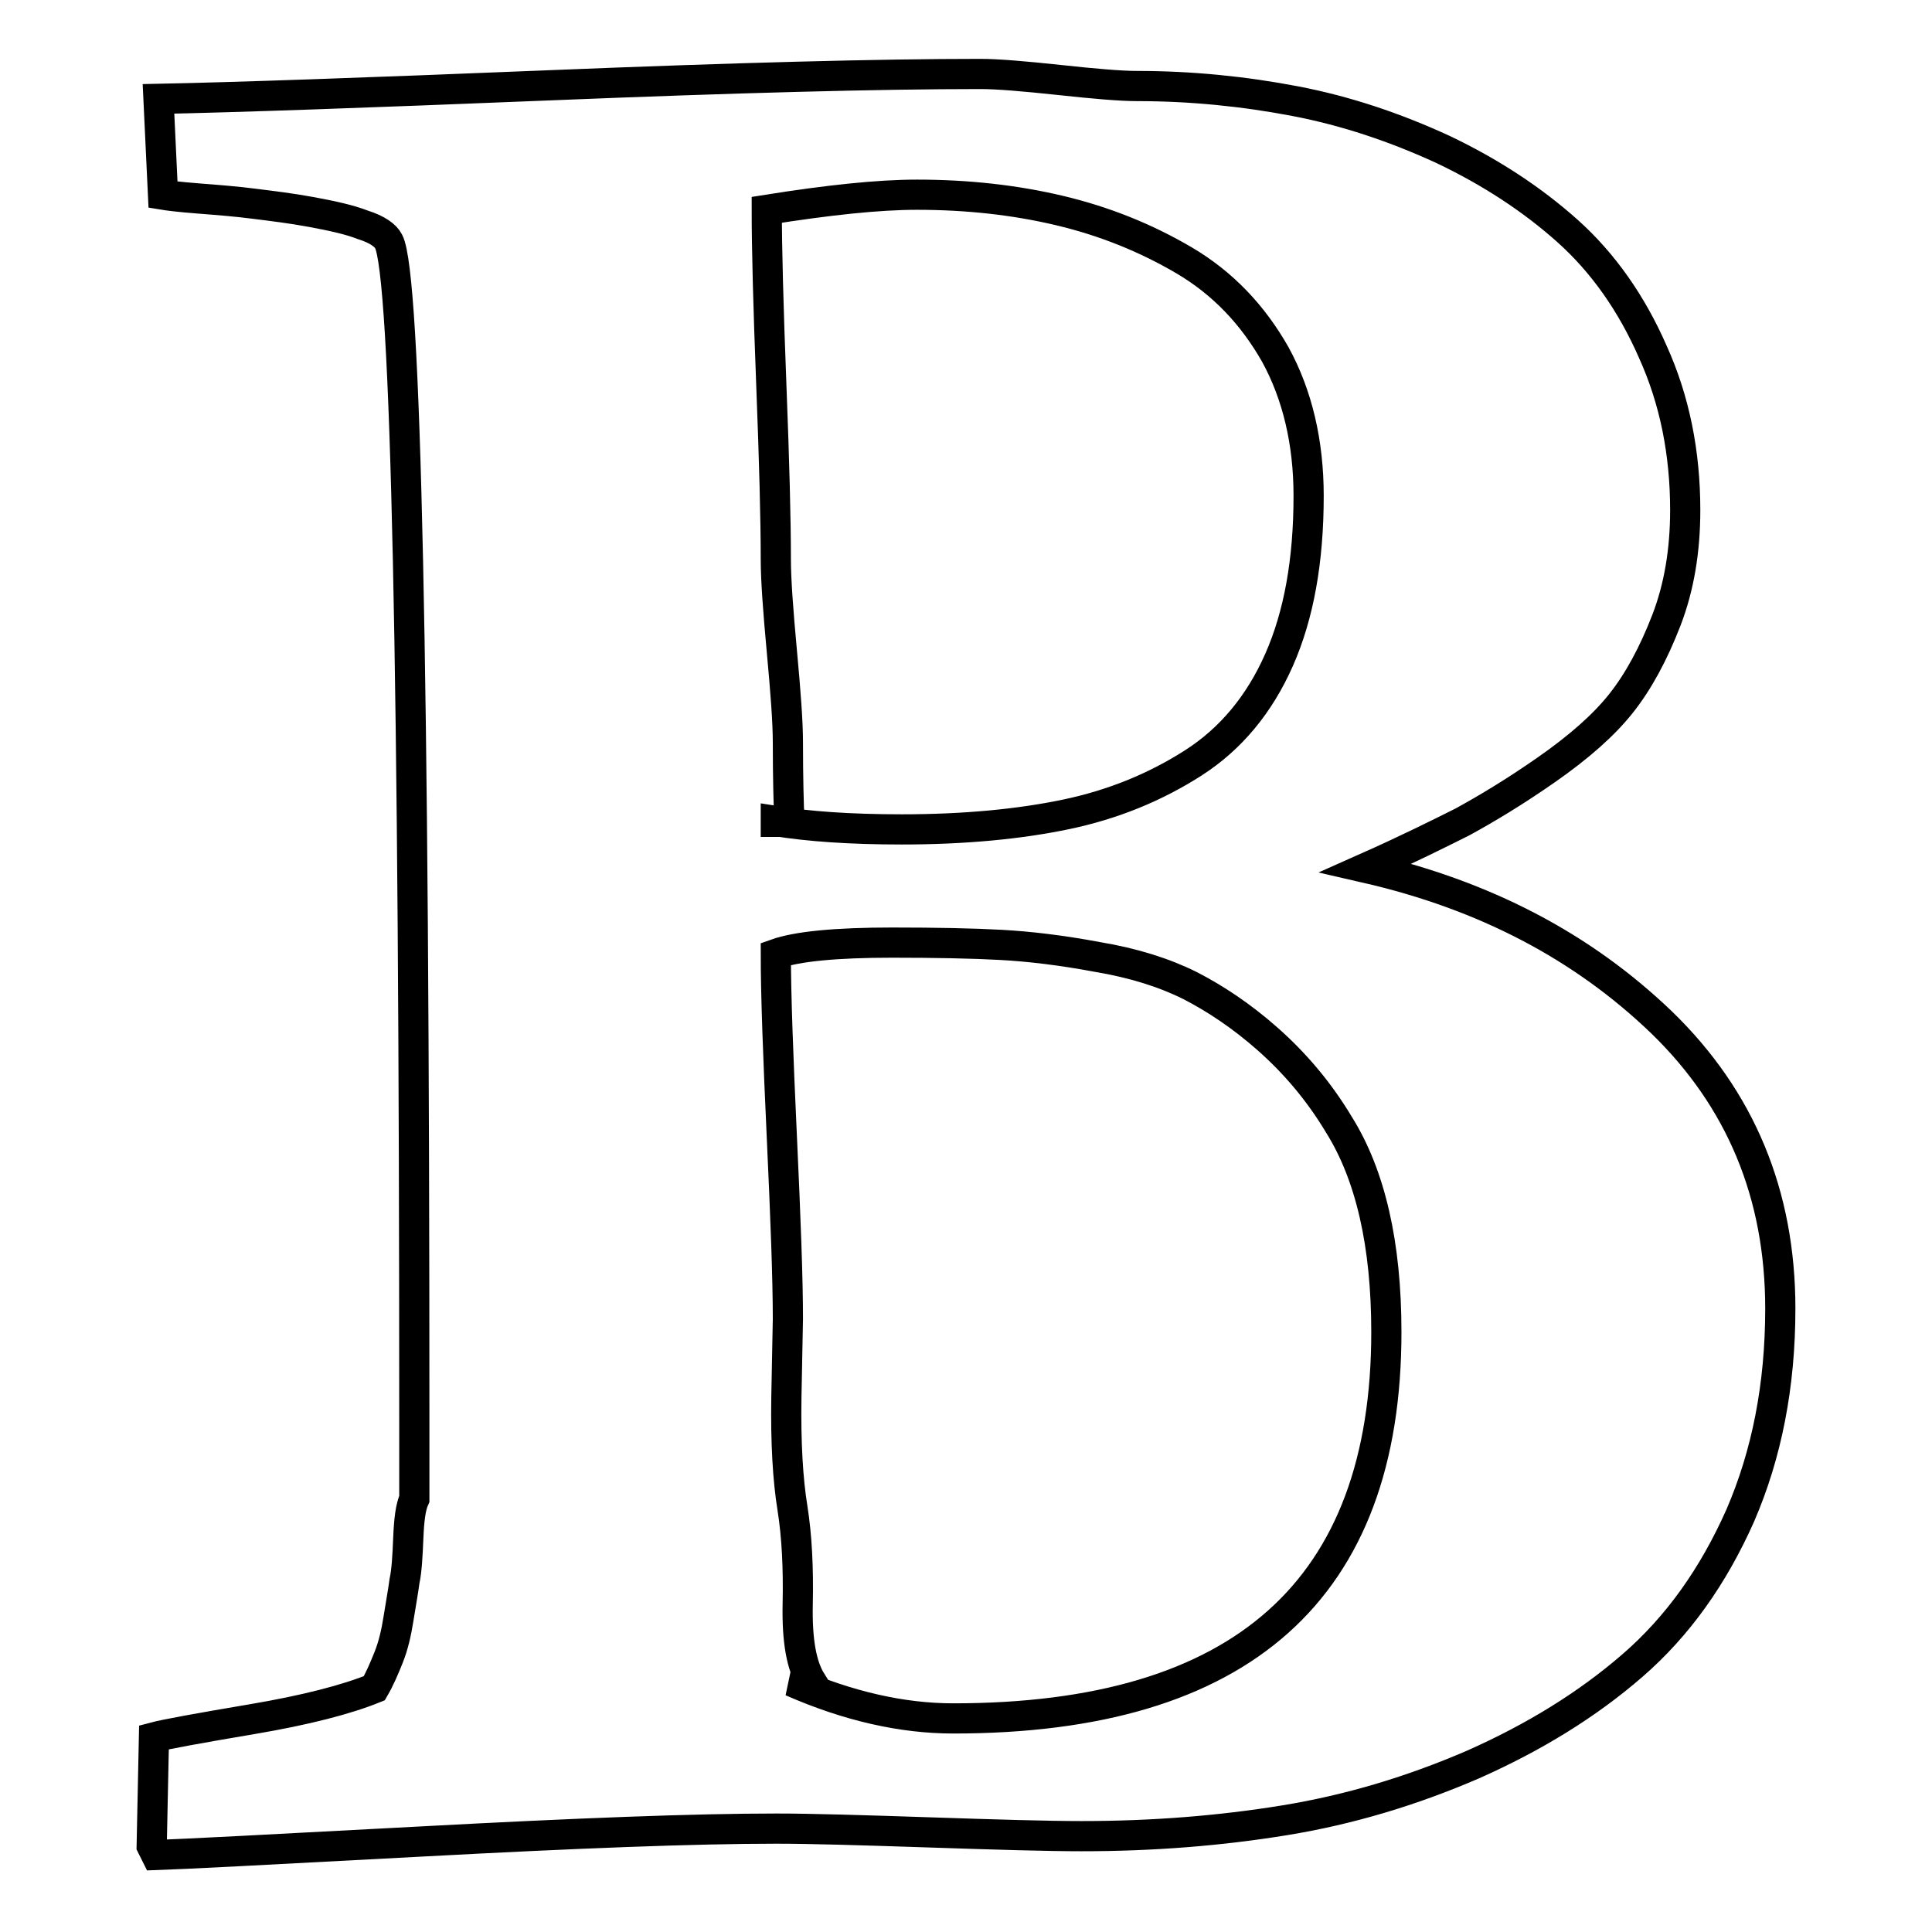
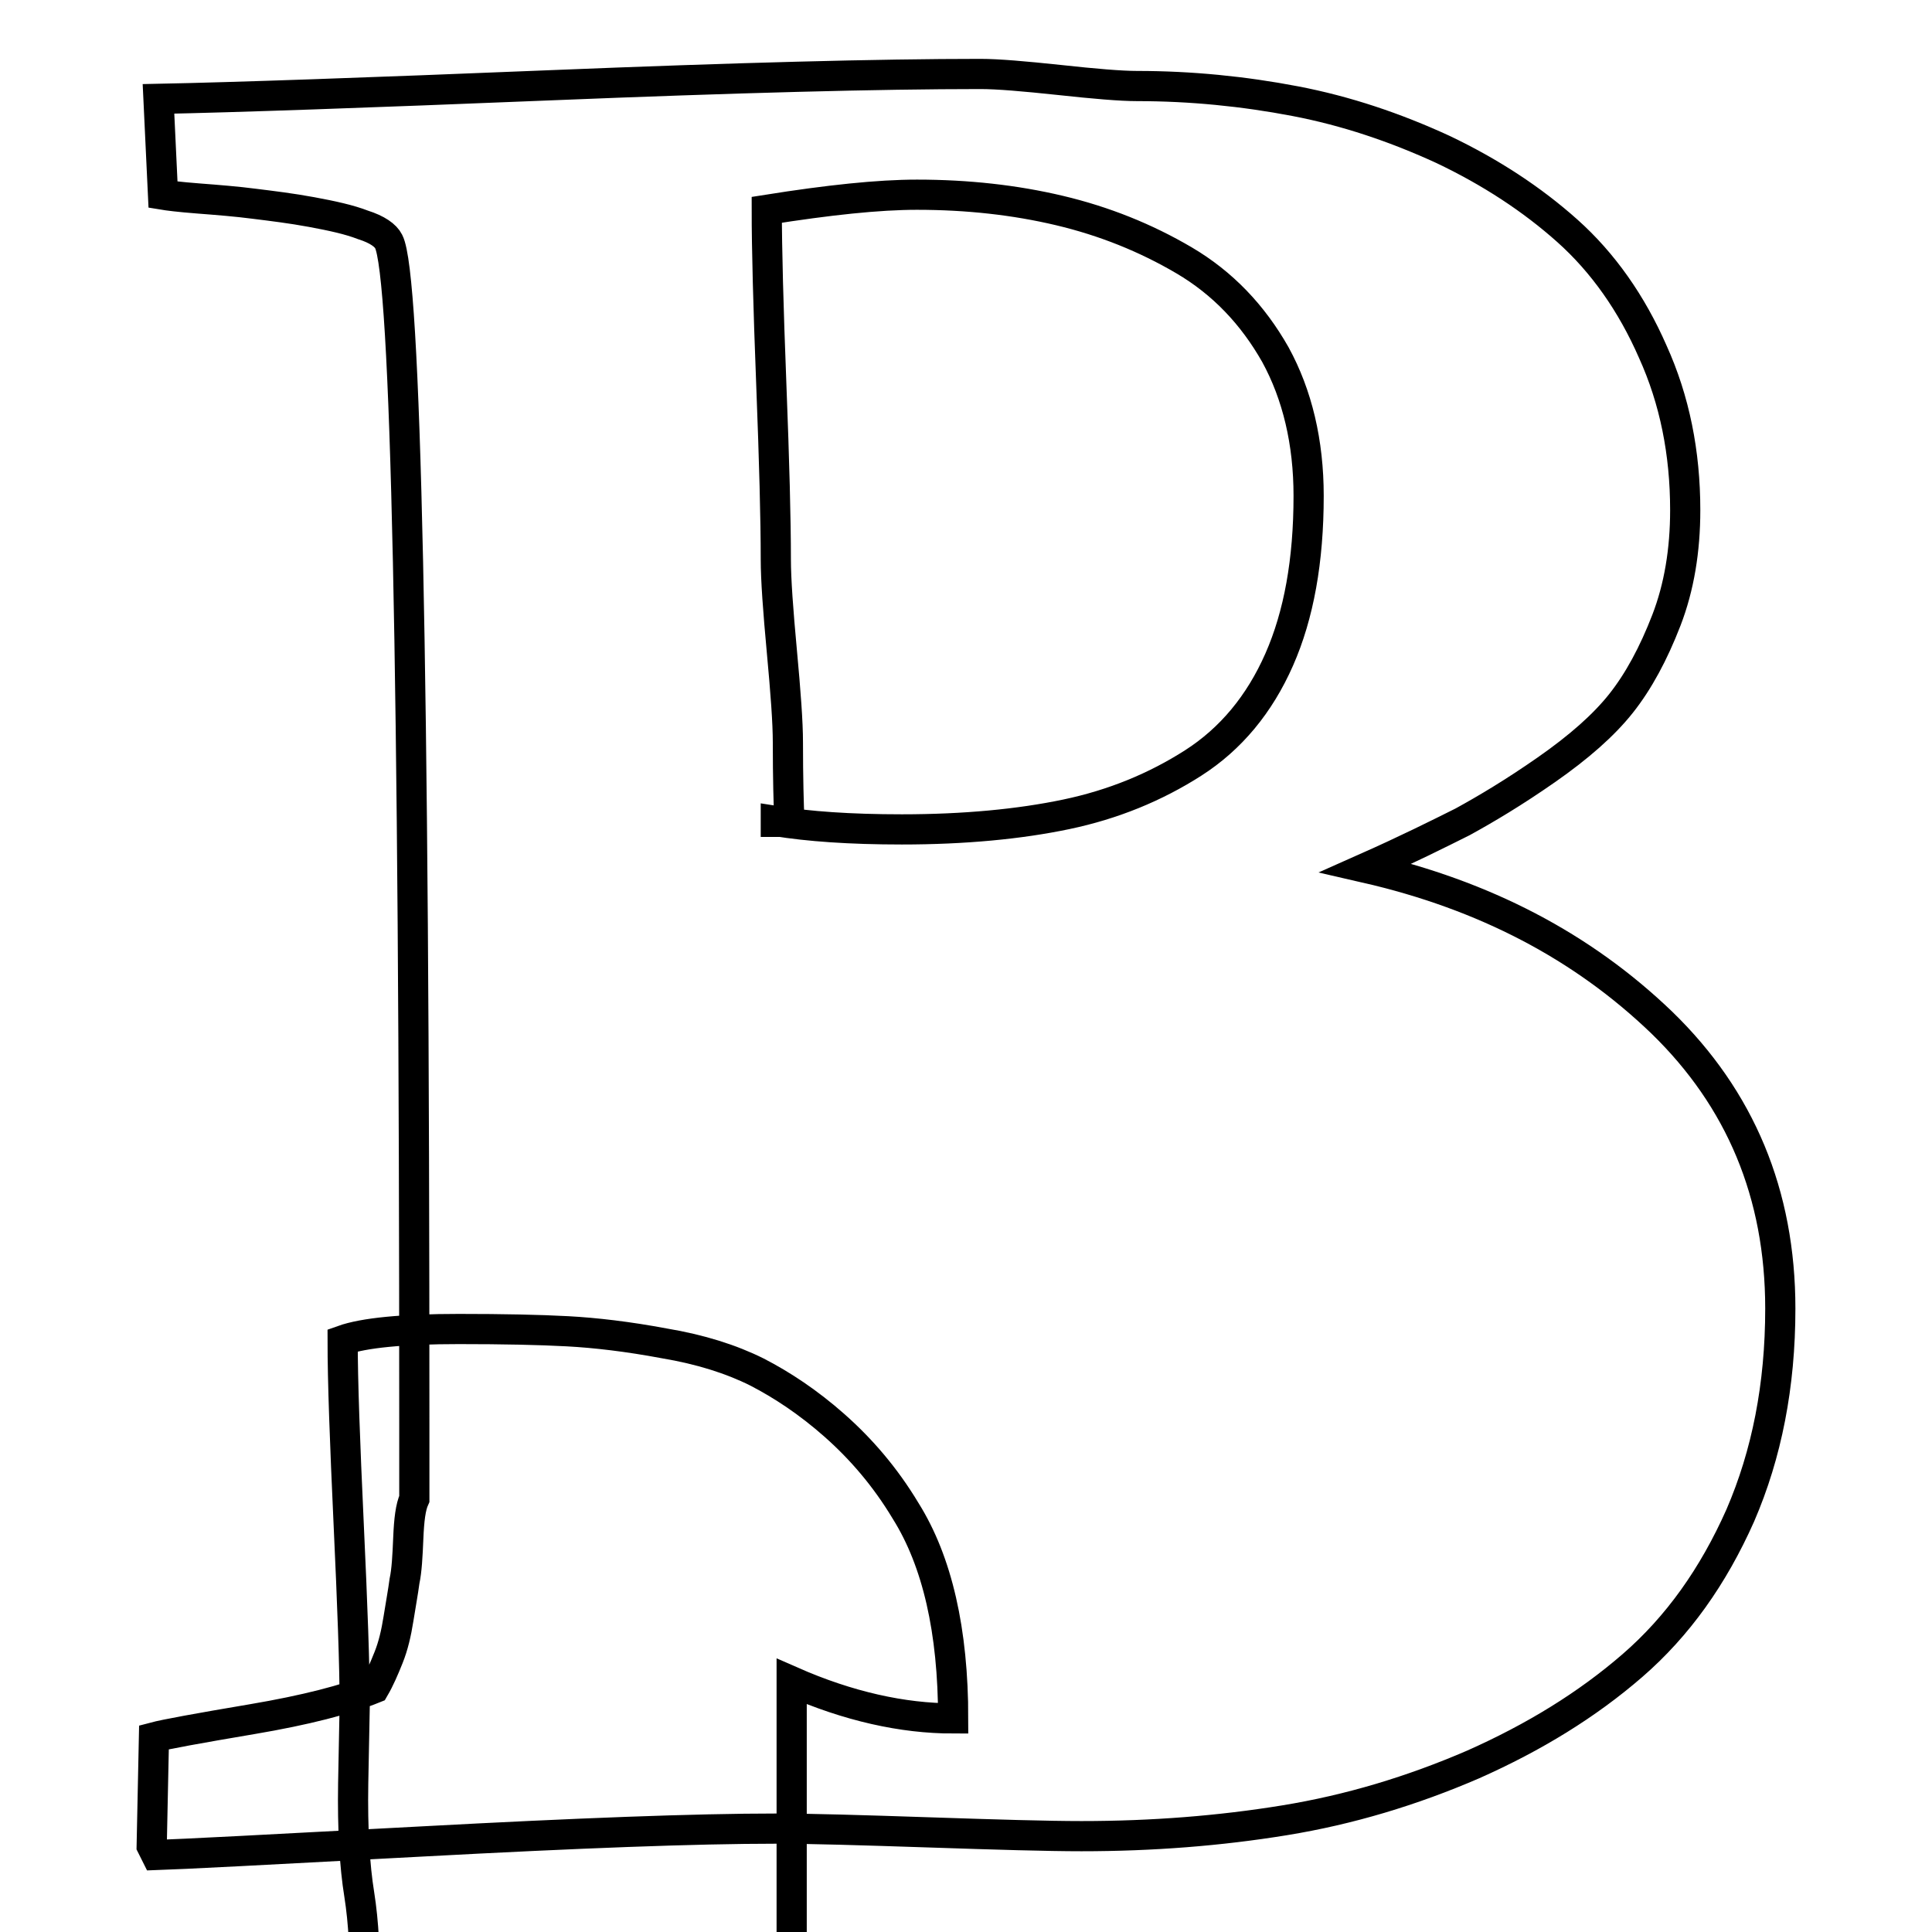
<svg xmlns="http://www.w3.org/2000/svg" version="1.1" x="0px" y="0px" viewBox="0 0 256 256" enable-background="new 0 0 256 256" xml:space="preserve">
  <g>
-     <path stroke-width="4" fill-opacity="0" stroke="#000000" d="M104.9,222.8c7.5,3.3,14.7,4.9,21.4,4.9c38.3,0,57.4-17.1,57.4-51.2c0-11.6-2.1-20.8-6.3-27.5 c-2.7-4.5-5.9-8.2-9.4-11.3c-3.5-3.1-7-5.4-10.3-7.1c-3.4-1.7-7.5-3-12.3-3.8c-4.8-0.9-9.1-1.4-12.8-1.6c-3.7-0.2-8.5-0.3-14.4-0.3 c-7.4,0-12.6,0.5-15.4,1.5c0,5.4,0.3,13.5,0.8,24.3c0.5,10.8,0.8,18.8,0.8,24.1c0,0.8-0.1,4.3-0.2,10.3c-0.1,6.1,0.2,11,0.8,14.7 c0.6,3.8,0.8,8,0.7,12.8s0.5,8.1,1.8,10.2H104.9z M102.8,108.8c4.3,0.7,9.8,1.1,16.7,1.1c8.3,0,15.6-0.7,21.8-2 c6.2-1.3,11.8-3.6,16.8-6.8c5-3.2,8.8-7.8,11.4-13.7c2.6-5.9,3.9-13.1,3.9-21.7c0-7.1-1.5-13.4-4.4-18.7c-3-5.3-7-9.5-12.1-12.5 c-5.1-3-10.6-5.2-16.5-6.6c-5.9-1.4-12.2-2.1-18.9-2.1c-5.1,0-11.7,0.7-19.9,2c0,5.1,0.2,12.8,0.6,23.1c0.4,10.3,0.6,18,0.6,23.2 c0,2.7,0.3,6.8,0.8,12.2c0.5,5.4,0.8,9.4,0.8,12.1c0,4.7,0.1,8.2,0.2,10.5H102.8z M20.1,244.6l0.3-14.4c1.5-0.4,5.9-1.2,13-2.4 c7.1-1.2,12.5-2.6,16.2-4.1c0.7-1.2,1.3-2.6,1.9-4.1c0.6-1.5,1-3.2,1.3-5.1c0.3-1.9,0.6-3.5,0.8-5c0.3-1.4,0.4-3.3,0.5-5.7 c0.1-2.4,0.3-4.1,0.8-5.2v-10c0-100-1.1-152.2-3.4-156.6c-0.4-0.8-1.5-1.6-3.4-2.2c-1.8-0.7-4.1-1.2-6.8-1.7 c-2.7-0.5-5.2-0.8-7.6-1.1c-2.3-0.3-4.8-0.5-7.4-0.7c-2.6-0.2-4.1-0.4-4.7-0.5l-0.6-12.7c10-0.2,27.3-0.8,51.9-1.8 c24.6-1,43.6-1.5,57-1.5c2.3,0,5.8,0.3,10.5,0.8c4.6,0.5,8.1,0.8,10.3,0.8c7.1,0,14.1,0.7,20.9,2c6.8,1.3,13.3,3.5,19.6,6.4 c6.3,3,11.8,6.6,16.5,10.8s8.5,9.6,11.3,16c2.9,6.4,4.3,13.4,4.3,21c0,5.3-0.8,10.2-2.5,14.6c-1.7,4.4-3.7,8.1-6,11 c-2.3,2.9-5.6,5.8-9.9,8.8c-4.3,3-8,5.2-11.1,6.9c-3.2,1.6-7.4,3.7-12.8,6.1c15.7,3.6,28.7,10.4,39.2,20.5 c10.4,10.1,15.7,22.7,15.7,37.9c0,10.2-1.8,19.3-5.3,27.4c-3.6,8.1-8.3,14.7-14.3,19.9s-13,9.5-21.1,13.1c-8.1,3.5-16.4,6-25,7.4 c-8.6,1.4-17.5,2.1-26.9,2.1c-4.5,0-11.2-0.2-20.2-0.5c-9-0.3-15.7-0.5-20.2-0.5c-10.8,0-26.4,0.6-46.9,1.7 c-20.5,1.1-32.2,1.7-35.3,1.8L20.1,244.6z" />
+     <path stroke-width="4" fill-opacity="0" stroke="#000000" d="M104.9,222.8c7.5,3.3,14.7,4.9,21.4,4.9c0-11.6-2.1-20.8-6.3-27.5 c-2.7-4.5-5.9-8.2-9.4-11.3c-3.5-3.1-7-5.4-10.3-7.1c-3.4-1.7-7.5-3-12.3-3.8c-4.8-0.9-9.1-1.4-12.8-1.6c-3.7-0.2-8.5-0.3-14.4-0.3 c-7.4,0-12.6,0.5-15.4,1.5c0,5.4,0.3,13.5,0.8,24.3c0.5,10.8,0.8,18.8,0.8,24.1c0,0.8-0.1,4.3-0.2,10.3c-0.1,6.1,0.2,11,0.8,14.7 c0.6,3.8,0.8,8,0.7,12.8s0.5,8.1,1.8,10.2H104.9z M102.8,108.8c4.3,0.7,9.8,1.1,16.7,1.1c8.3,0,15.6-0.7,21.8-2 c6.2-1.3,11.8-3.6,16.8-6.8c5-3.2,8.8-7.8,11.4-13.7c2.6-5.9,3.9-13.1,3.9-21.7c0-7.1-1.5-13.4-4.4-18.7c-3-5.3-7-9.5-12.1-12.5 c-5.1-3-10.6-5.2-16.5-6.6c-5.9-1.4-12.2-2.1-18.9-2.1c-5.1,0-11.7,0.7-19.9,2c0,5.1,0.2,12.8,0.6,23.1c0.4,10.3,0.6,18,0.6,23.2 c0,2.7,0.3,6.8,0.8,12.2c0.5,5.4,0.8,9.4,0.8,12.1c0,4.7,0.1,8.2,0.2,10.5H102.8z M20.1,244.6l0.3-14.4c1.5-0.4,5.9-1.2,13-2.4 c7.1-1.2,12.5-2.6,16.2-4.1c0.7-1.2,1.3-2.6,1.9-4.1c0.6-1.5,1-3.2,1.3-5.1c0.3-1.9,0.6-3.5,0.8-5c0.3-1.4,0.4-3.3,0.5-5.7 c0.1-2.4,0.3-4.1,0.8-5.2v-10c0-100-1.1-152.2-3.4-156.6c-0.4-0.8-1.5-1.6-3.4-2.2c-1.8-0.7-4.1-1.2-6.8-1.7 c-2.7-0.5-5.2-0.8-7.6-1.1c-2.3-0.3-4.8-0.5-7.4-0.7c-2.6-0.2-4.1-0.4-4.7-0.5l-0.6-12.7c10-0.2,27.3-0.8,51.9-1.8 c24.6-1,43.6-1.5,57-1.5c2.3,0,5.8,0.3,10.5,0.8c4.6,0.5,8.1,0.8,10.3,0.8c7.1,0,14.1,0.7,20.9,2c6.8,1.3,13.3,3.5,19.6,6.4 c6.3,3,11.8,6.6,16.5,10.8s8.5,9.6,11.3,16c2.9,6.4,4.3,13.4,4.3,21c0,5.3-0.8,10.2-2.5,14.6c-1.7,4.4-3.7,8.1-6,11 c-2.3,2.9-5.6,5.8-9.9,8.8c-4.3,3-8,5.2-11.1,6.9c-3.2,1.6-7.4,3.7-12.8,6.1c15.7,3.6,28.7,10.4,39.2,20.5 c10.4,10.1,15.7,22.7,15.7,37.9c0,10.2-1.8,19.3-5.3,27.4c-3.6,8.1-8.3,14.7-14.3,19.9s-13,9.5-21.1,13.1c-8.1,3.5-16.4,6-25,7.4 c-8.6,1.4-17.5,2.1-26.9,2.1c-4.5,0-11.2-0.2-20.2-0.5c-9-0.3-15.7-0.5-20.2-0.5c-10.8,0-26.4,0.6-46.9,1.7 c-20.5,1.1-32.2,1.7-35.3,1.8L20.1,244.6z" />
  </g>
</svg>